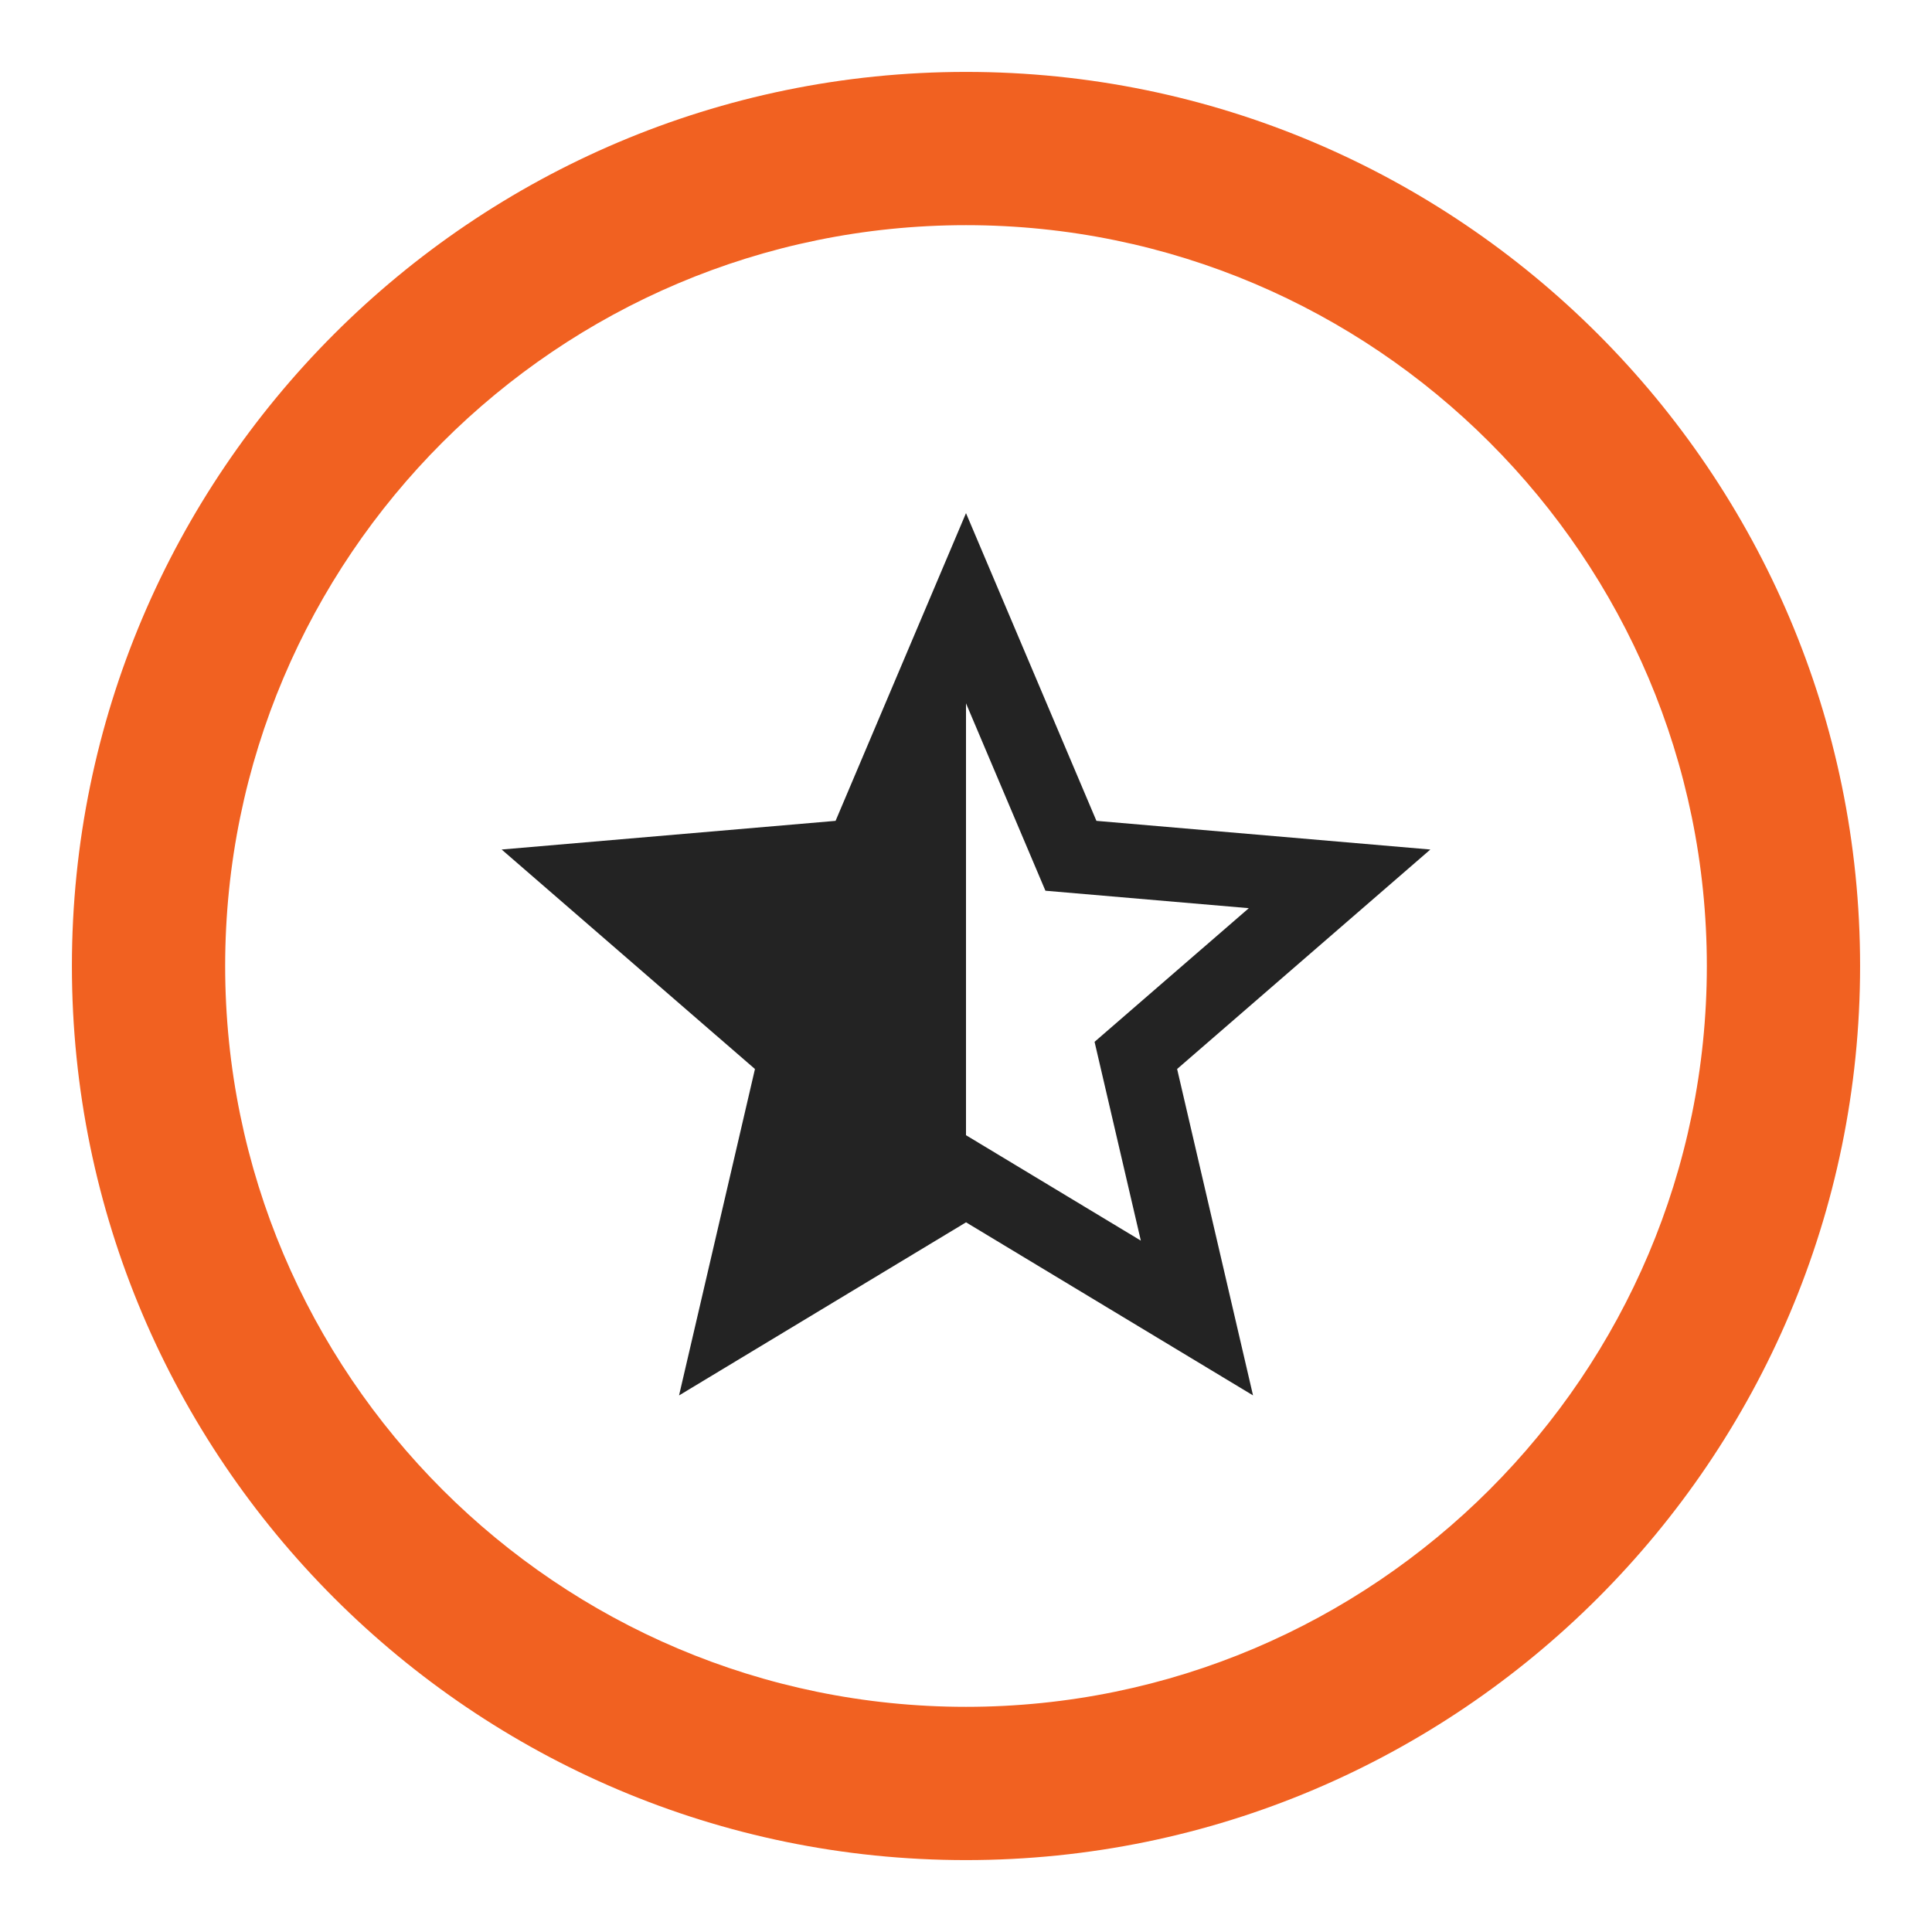
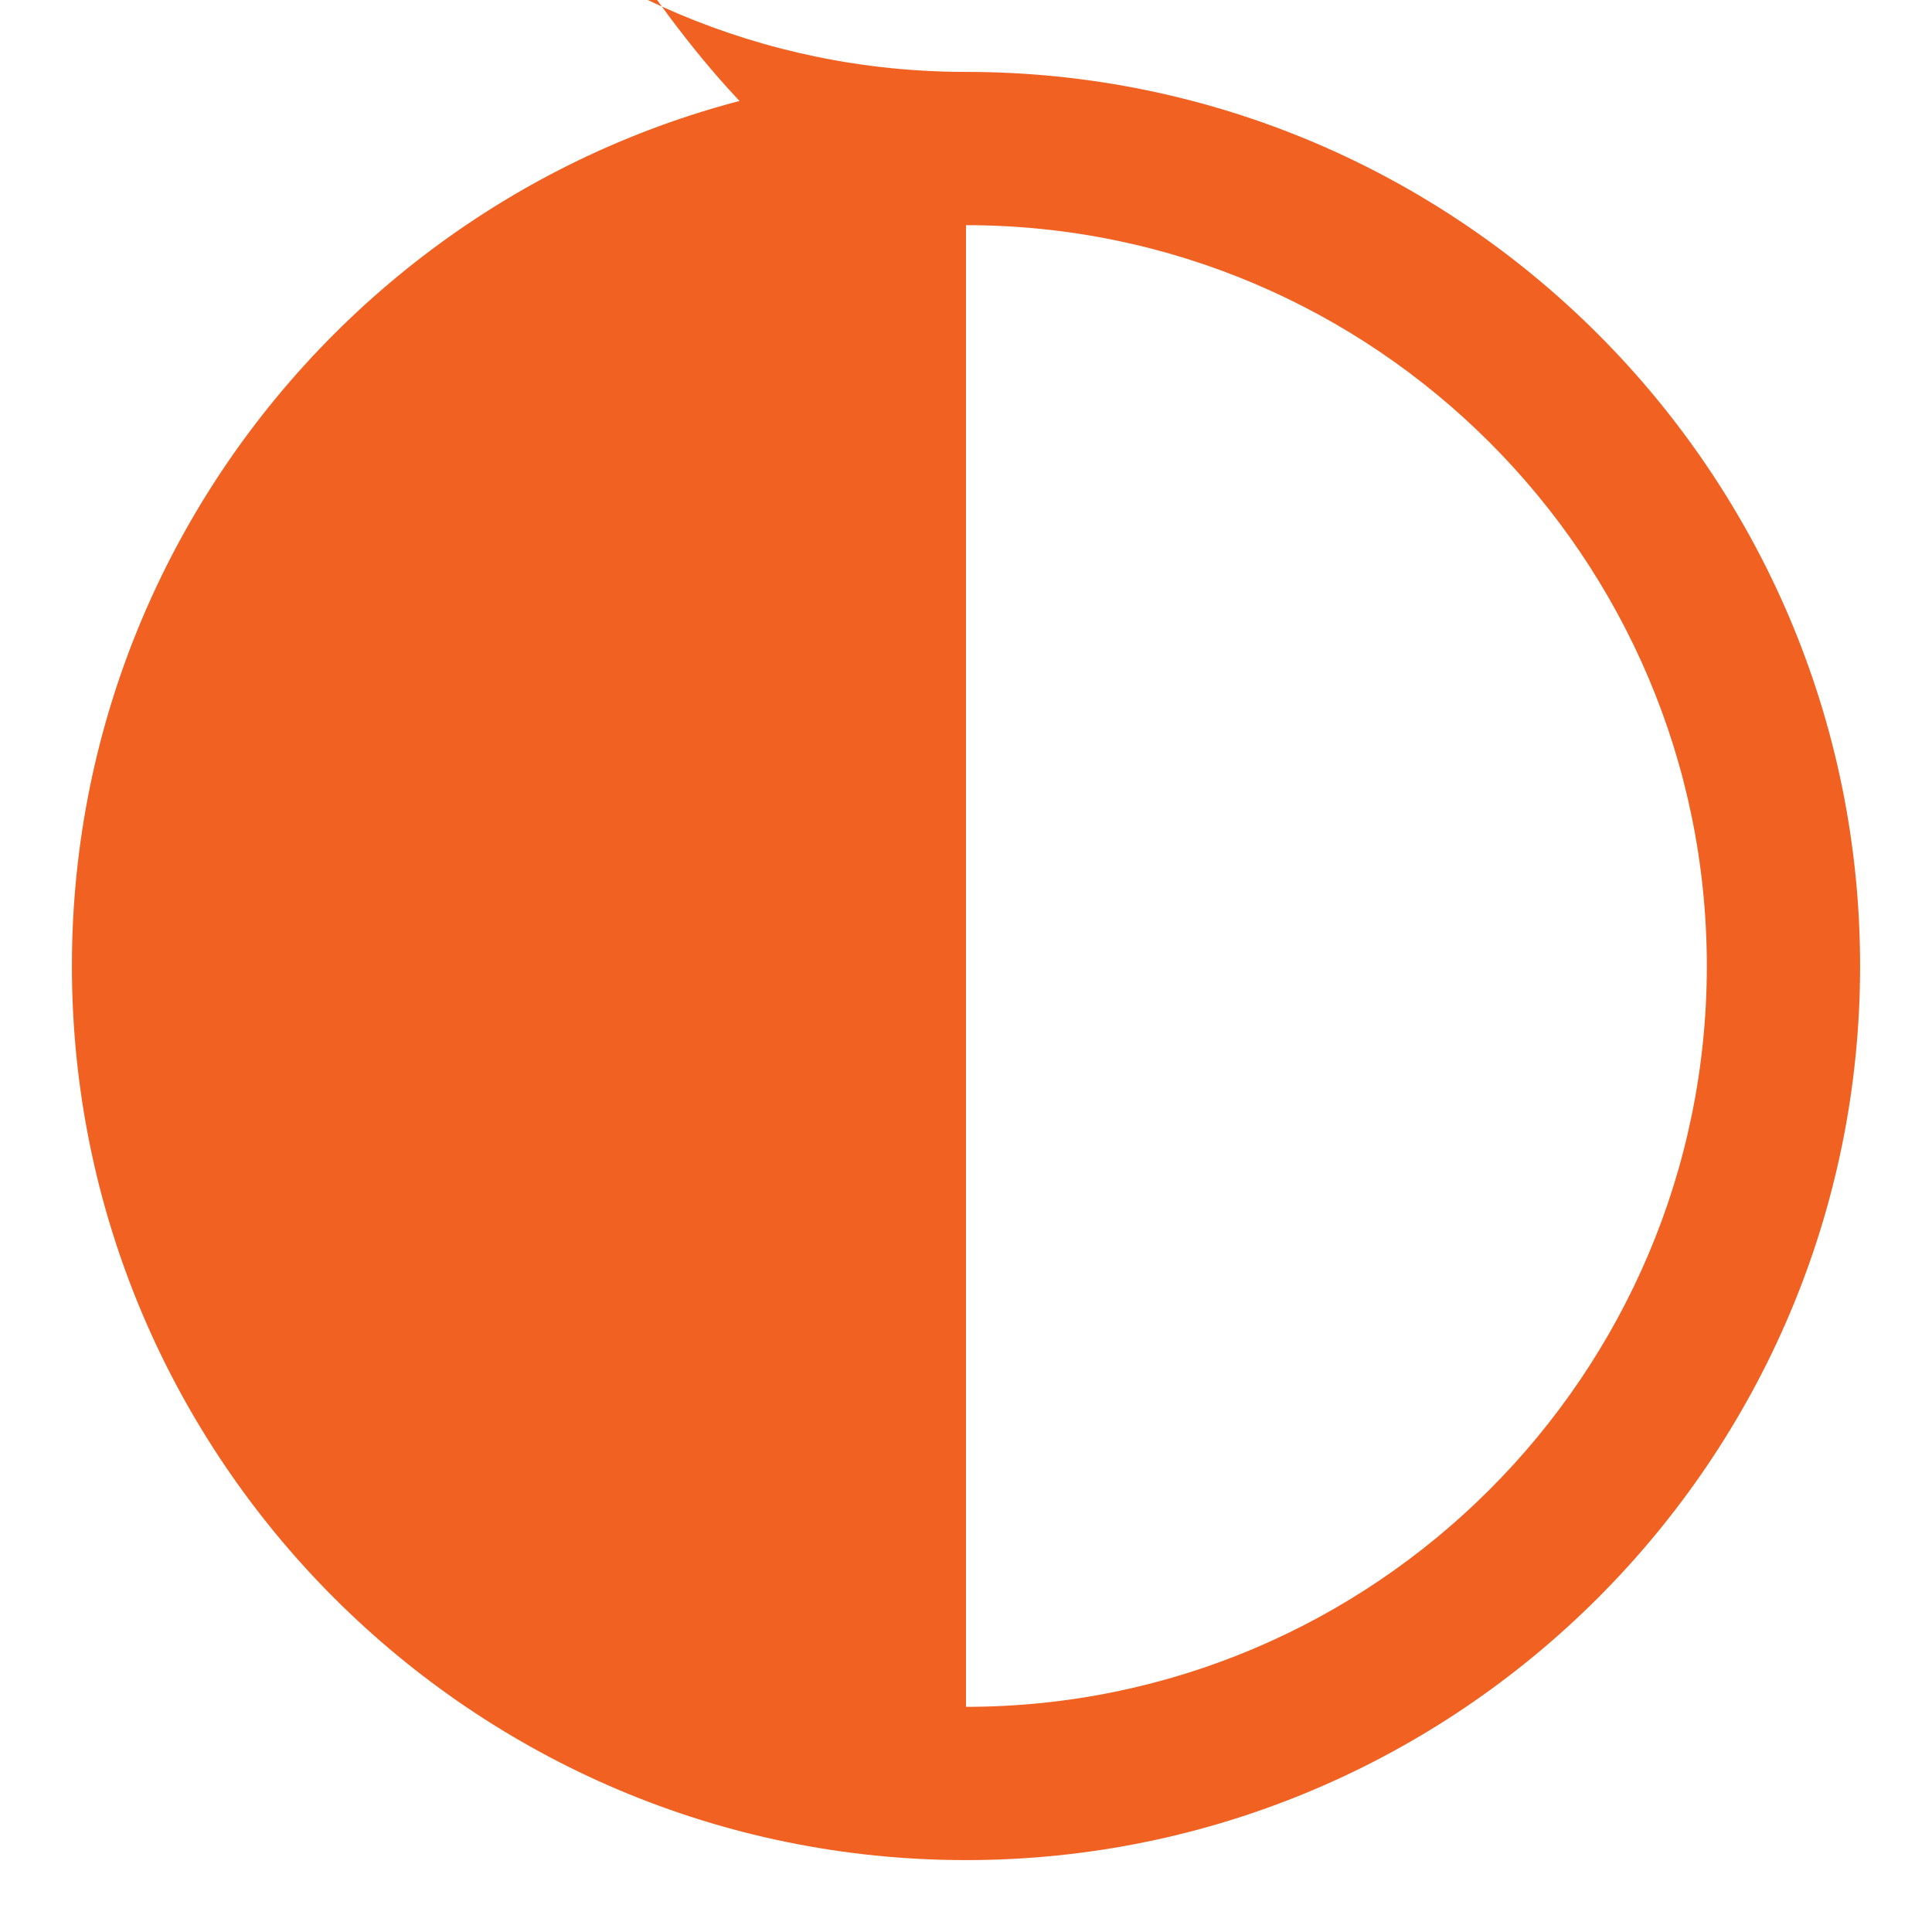
<svg xmlns="http://www.w3.org/2000/svg" version="1.1" id="Layer_1" x="0px" y="0px" viewBox="0 0 55 55" enable-background="new 0 0 55 55" xml:space="preserve">
  <g>
-     <path fill="#F16121" d="M27.5,2.047C13.465,2.047,2.047,13.465,2.047,27.5   S13.465,52.953,27.5,52.953S52.953,41.535,52.953,27.5S41.535,2.047,27.5,2.047z    M27.5,48.59c-11.629,0-21.09-9.461-21.09-21.09S15.871,6.41,27.5,6.41   s21.09,9.461,21.09,21.09S39.128,48.59,27.5,48.59z" />
+     <path fill="#F16121" d="M27.5,2.047C13.465,2.047,2.047,13.465,2.047,27.5   S13.465,52.953,27.5,52.953S52.953,41.535,52.953,27.5S41.535,2.047,27.5,2.047z    c-11.629,0-21.09-9.461-21.09-21.09S15.871,6.41,27.5,6.41   s21.09,9.461,21.09,21.09S39.128,48.59,27.5,48.59z" />
  </g>
  <g>
    <g id="star-half">
-       <path fill="#232323" d="M40.719,24.184l-9.506-0.816l-3.713-8.76l-3.713,8.76    l-9.506,0.816l0,0l0,0l7.211,6.249l-2.161,9.292l8.17-4.928l0,0l8.17,4.927    l-2.161-9.292L40.719,24.184z M27.5,32.317V20.022l2.261,5.335l5.79,0.497    l-4.391,3.805l1.317,5.659L27.5,32.317z" />
-     </g>
+       </g>
  </g>
</svg>